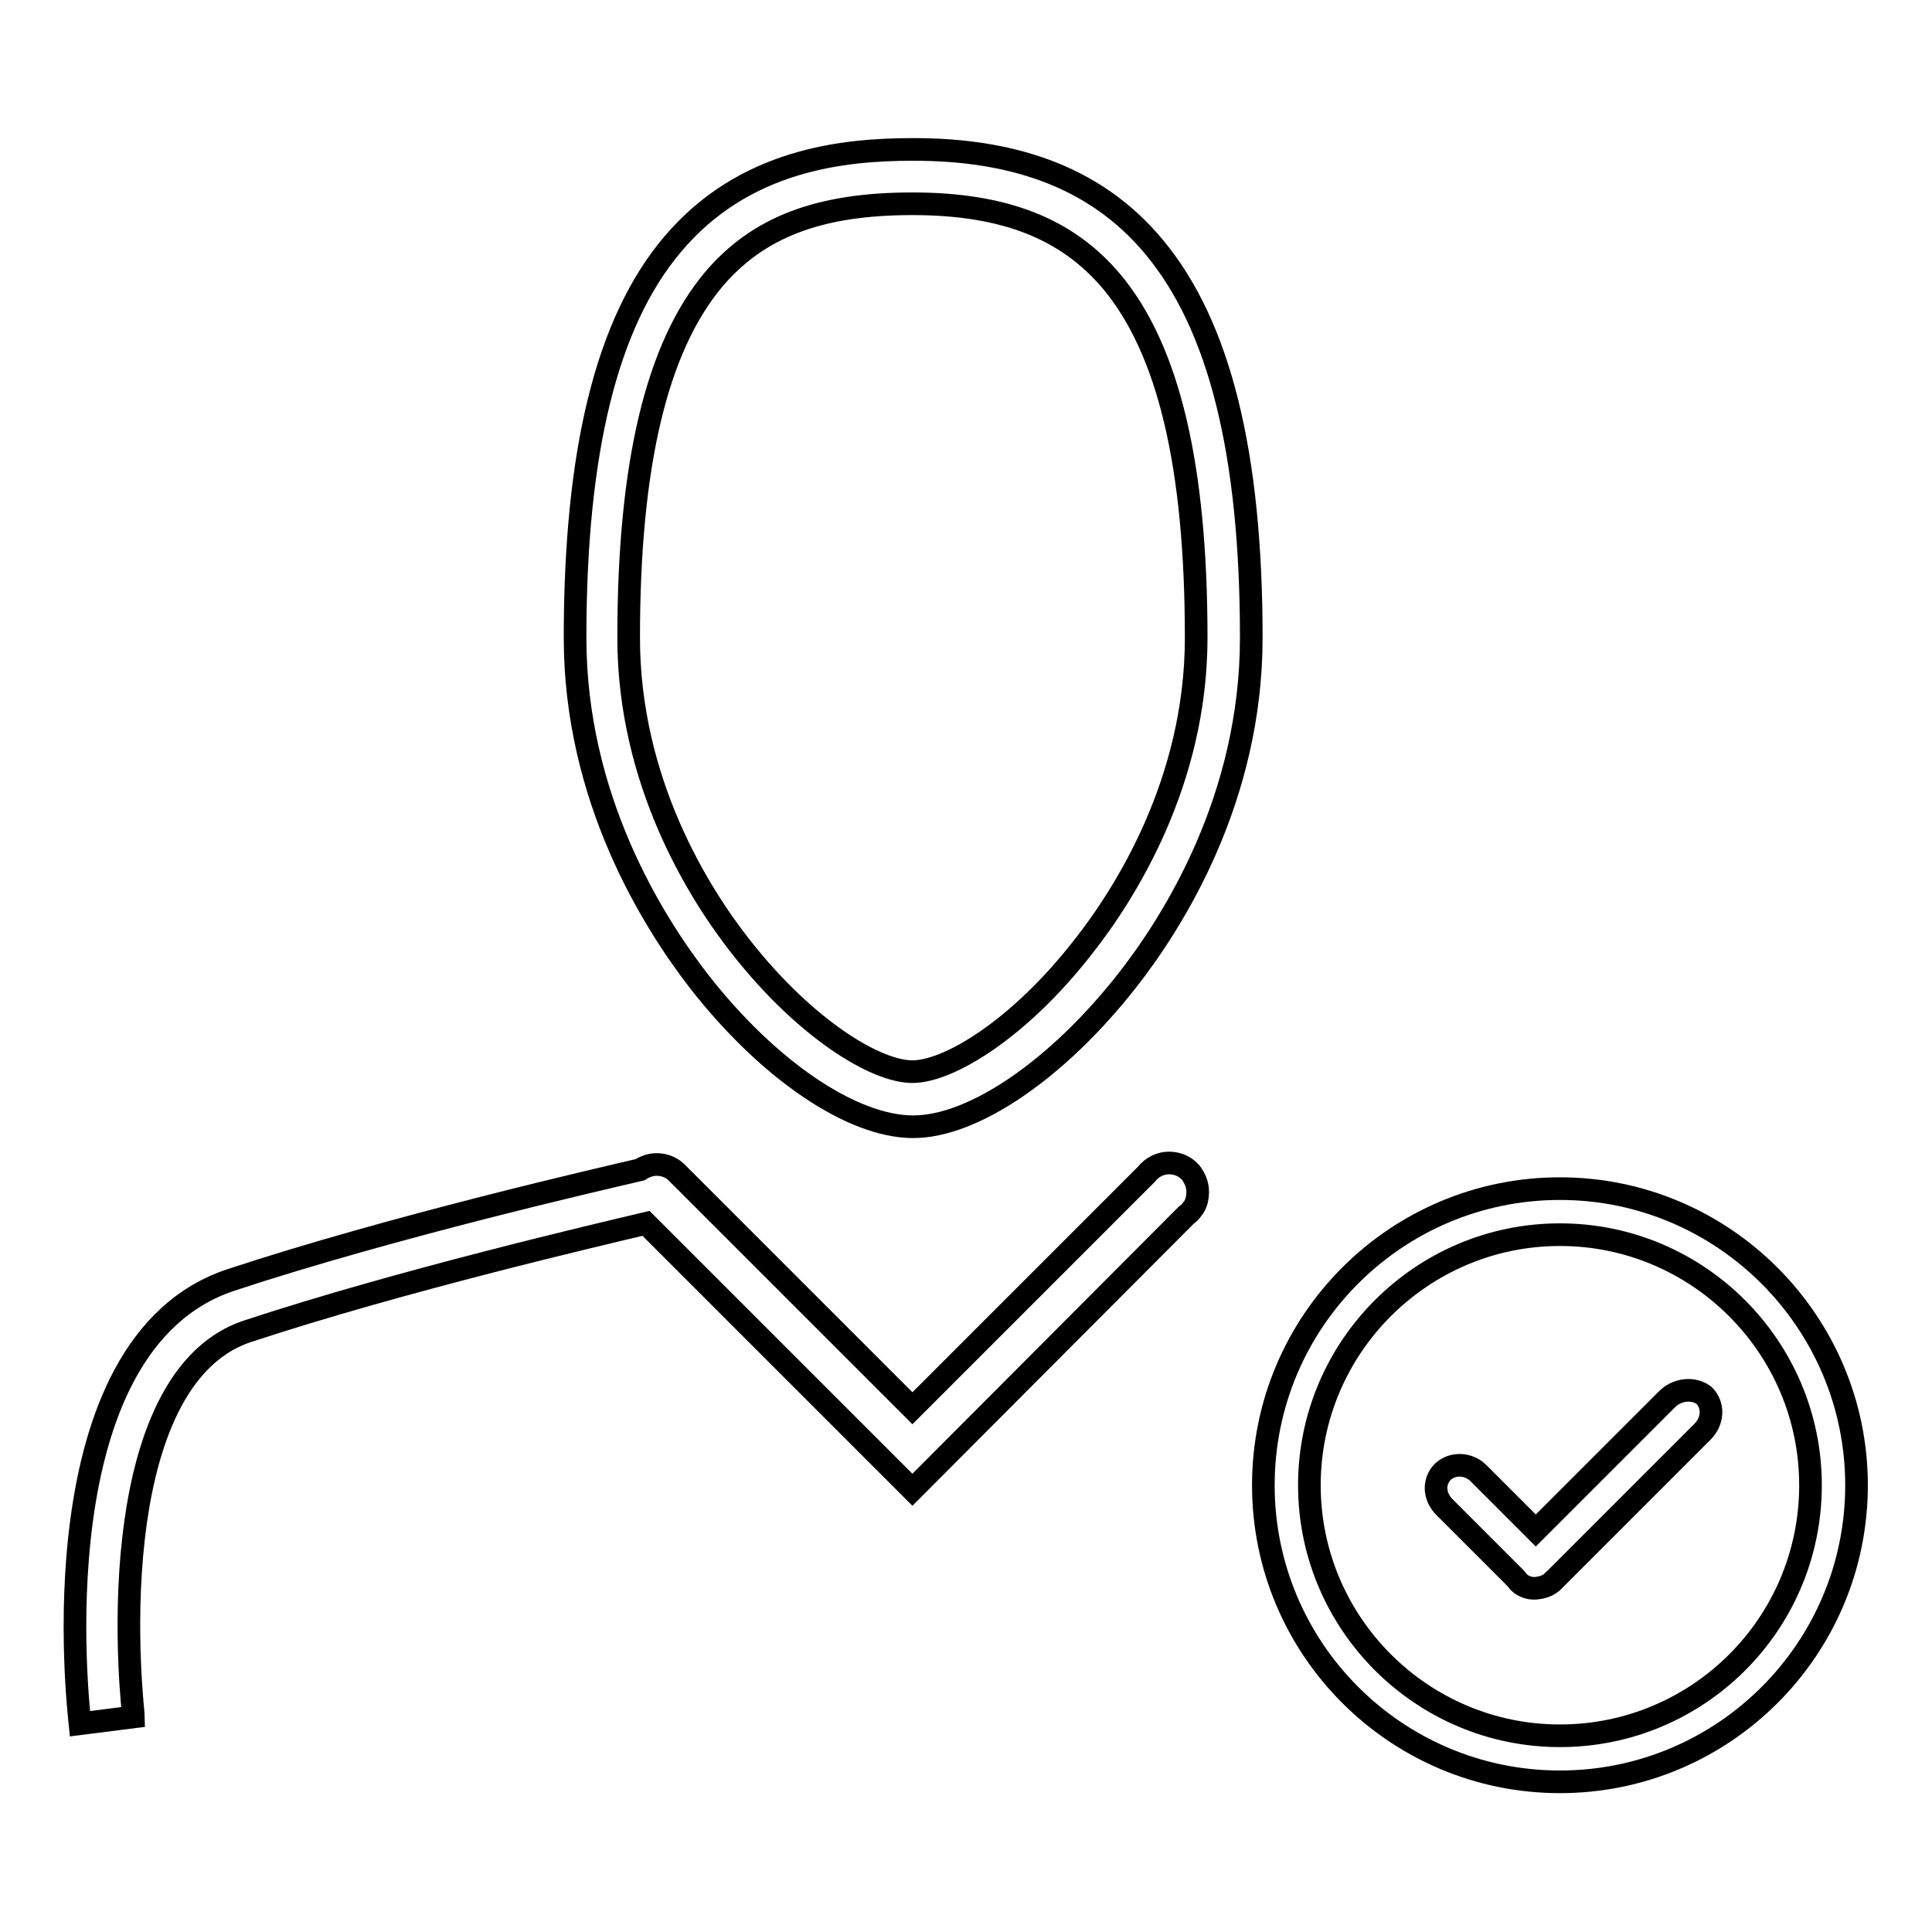
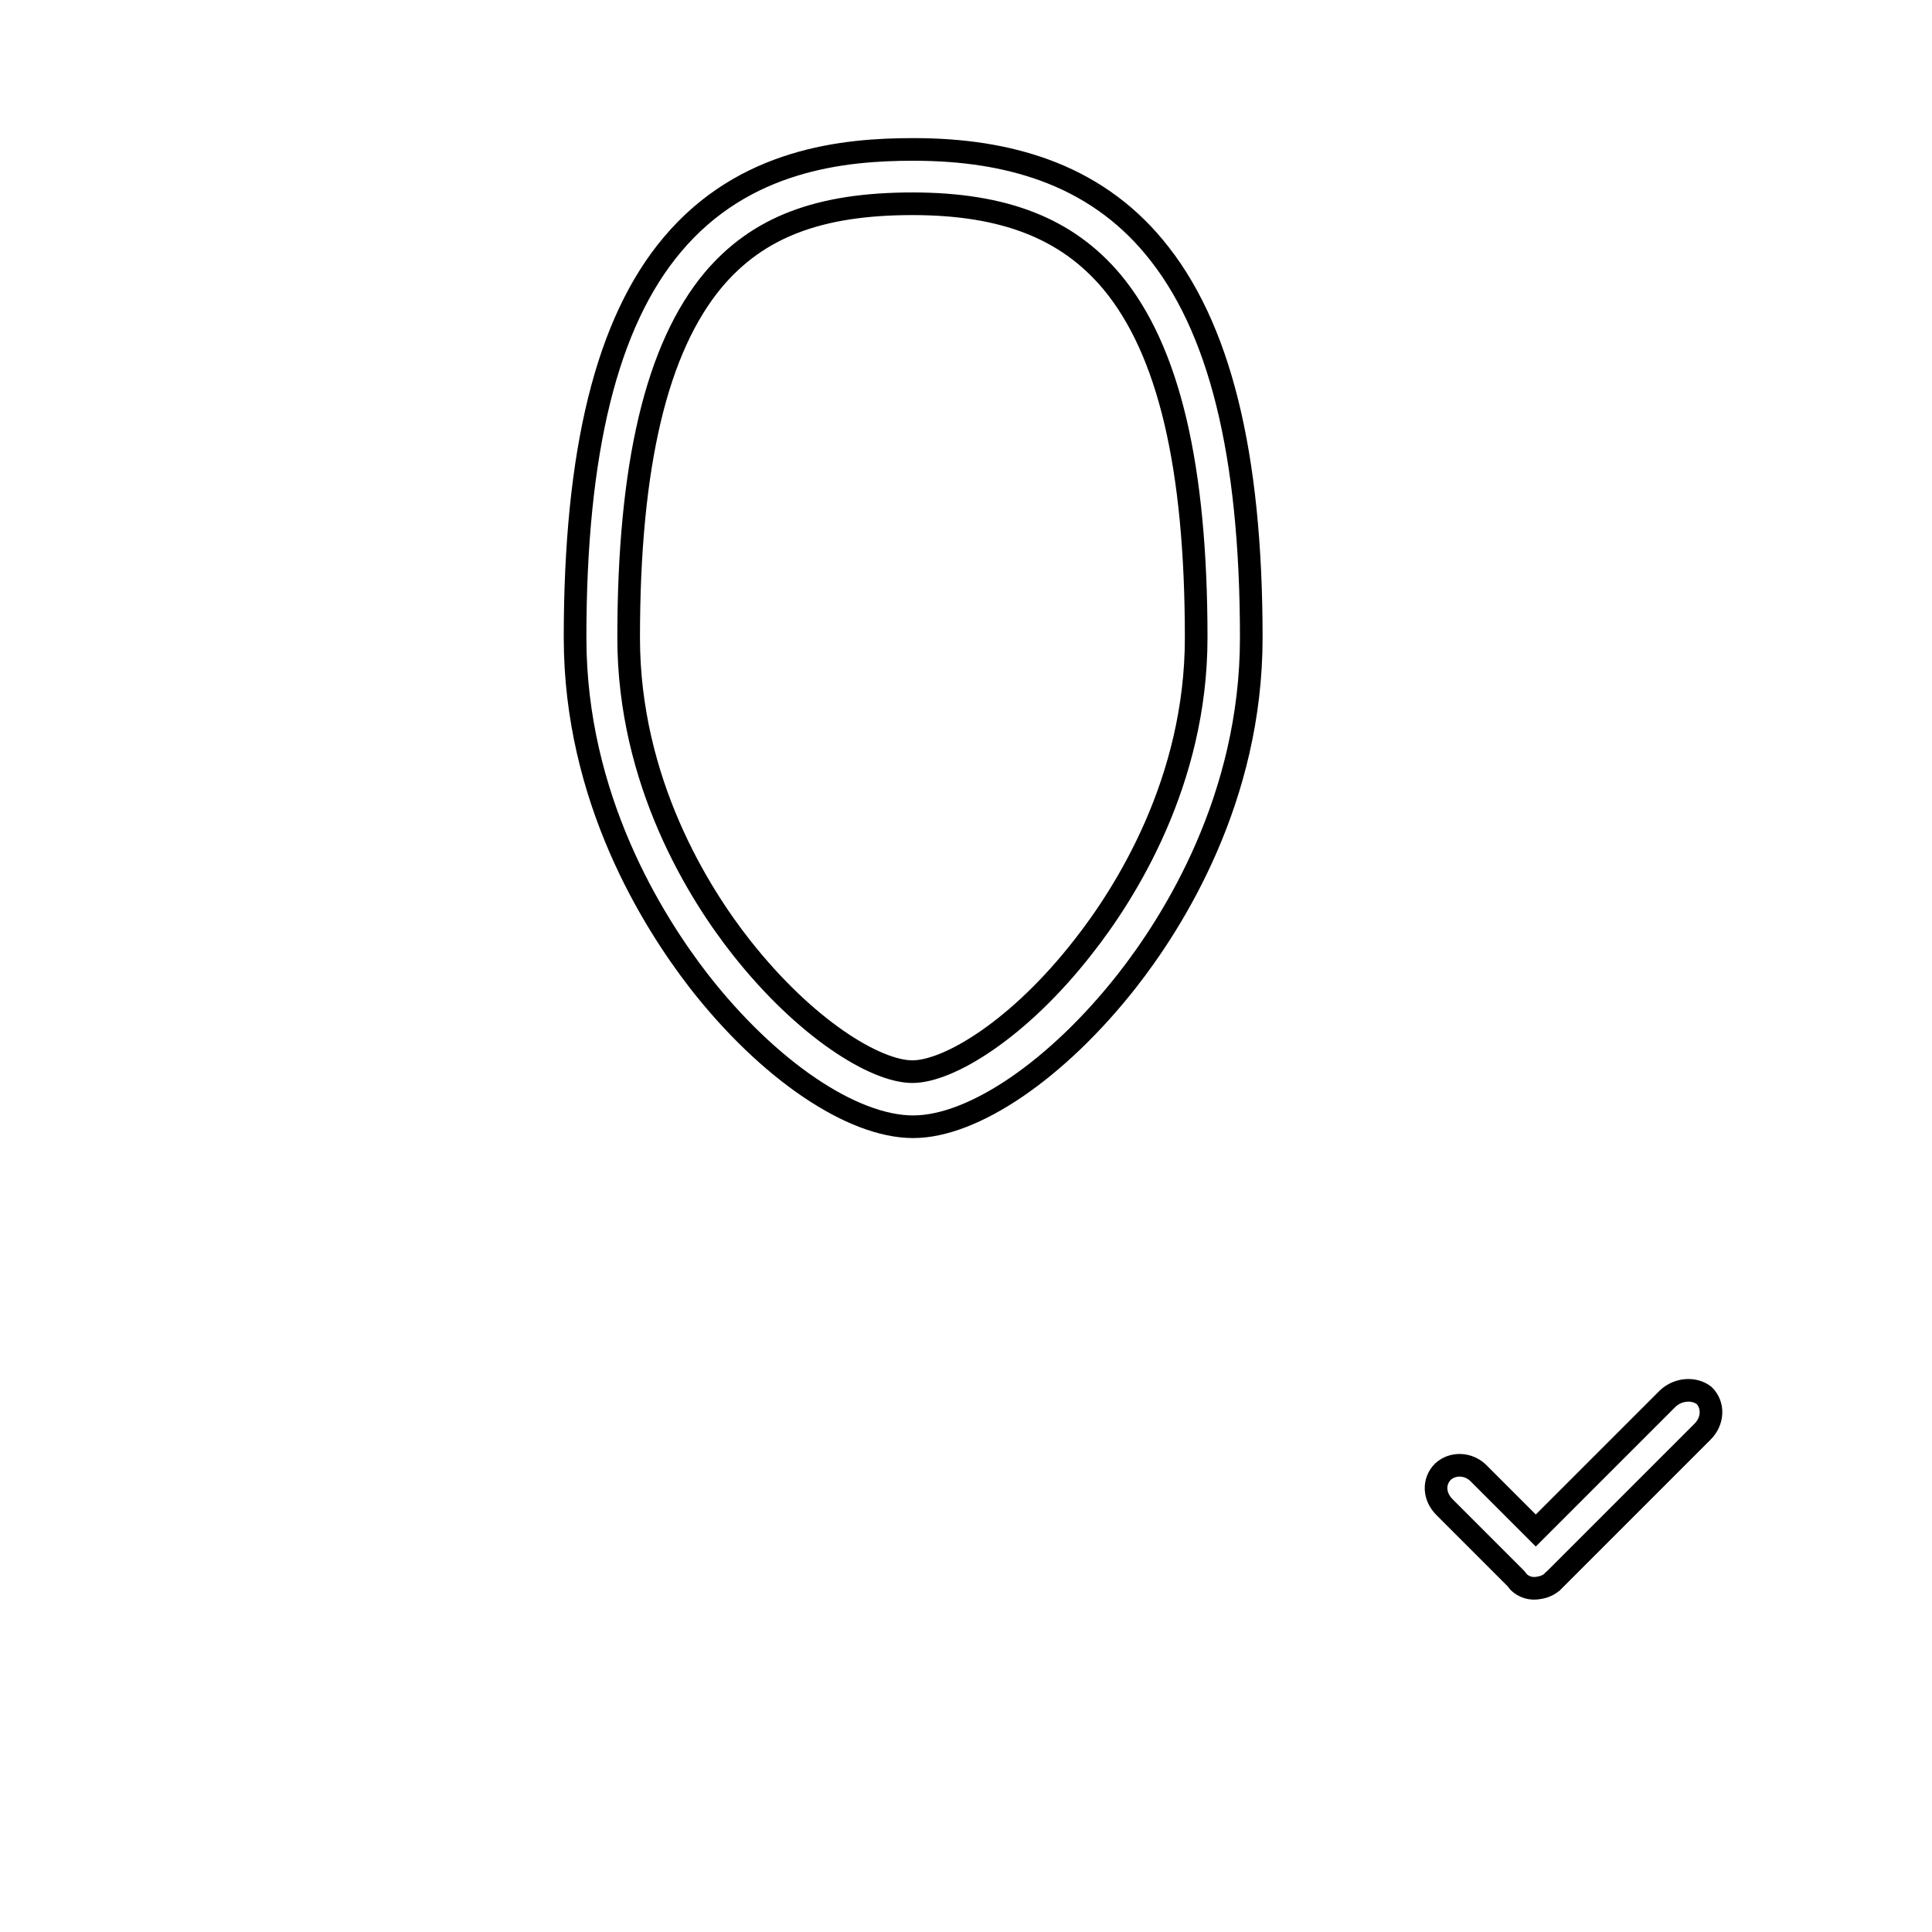
<svg xmlns="http://www.w3.org/2000/svg" version="1.1" x="0px" y="0px" viewBox="0 0 256 256" enable-background="new 0 0 256 256" xml:space="preserve">
  <g>
    <g>
      <path stroke-width="3" fill-opacity="0" stroke="#000000" d="M121,149.3c8,0,19.1-7.6,28.3-19.3c6.2-7.9,16.5-24.2,16.5-45.5c0-24.4-4.2-41.4-12.9-51.8c-3.9-4.7-8.8-8.1-14.6-10.2c-5-1.8-10.6-2.7-17.3-2.7c-9.2,0-22.4,1.3-31.9,12.6c-8.7,10.3-12.9,27.4-12.9,52.1c0,21.3,10.3,37.6,16.4,45.5C101.8,141.8,112.9,149.3,121,149.3z M94.5,37.1c5.9-7,14-10.1,26.4-10.1c12.2,0,20.5,3.3,26.4,10.3c7.6,9.1,11.2,24.6,11.2,47.2c0,19.1-9.4,33.9-15,41c-8.5,10.9-17.8,16.5-22.6,16.5c-4.9,0-14.2-5.7-22.7-16.5c-5.6-7.1-14.9-21.9-14.9-41C83.3,61.6,87,46.1,94.5,37.1z" />
-       <path stroke-width="3" fill-opacity="0" stroke="#000000" d="M157.2,161c0.3-0.2,0.6-0.5,0.8-0.8c0.5-0.6,0.7-1.4,0.7-2.3c0-1-0.4-1.8-0.9-2.5c-0.7-0.8-1.7-1.3-2.9-1.3c-1.2,0-2.3,0.6-3,1.5l-31,31l-30.9-30.9c0,0-0.1-0.1-0.1-0.1c-0.7-0.8-1.7-1.3-2.9-1.3c-0.8,0-1.6,0.3-2.2,0.7c-4.7,1.1-32.7,7.5-54.2,14.6c-25.9,8.6-20.2,56.8-20,58.8l7.1-0.9c0-0.1-1.4-11.5,0-23.7c1.2-10.6,4.8-24,15.1-27.4c20.3-6.7,46.5-12.8,52.8-14.3l35.3,35.3L157.2,161z" />
-       <path stroke-width="3" fill-opacity="0" stroke="#000000" d="M206.7,157.5c-21.7,0-39.3,17.6-39.3,39.3c0,21.7,17.6,39.3,39.3,39.3c21.7,0,39.3-17.6,39.3-39.3C246,175.2,228.4,157.5,206.7,157.5z M206.7,230c-18.3,0-33.2-14.9-33.2-33.2c0-18.3,14.9-33.2,33.2-33.2s33.2,14.9,33.2,33.2C239.9,215.2,225,230,206.7,230z" />
      <path stroke-width="3" fill-opacity="0" stroke="#000000" d="M221,185.3l-17.5,17.5l-7.6-7.6c-1.3-1.3-3.4-1.4-4.7-0.2c-1.3,1.3-1.2,3.3,0.2,4.7l9.5,9.5c0.1,0.1,0.2,0.3,0.3,0.4c0.7,0.7,1.7,1,2.7,0.8c0.7-0.1,1.4-0.4,1.9-0.9c0,0,0-0.1,0.1-0.1c0,0,0.1-0.1,0.1-0.1l19.6-19.6c1.4-1.4,1.5-3.5,0.2-4.8C224.5,183.9,222.4,184,221,185.3z" />
    </g>
  </g>
</svg>